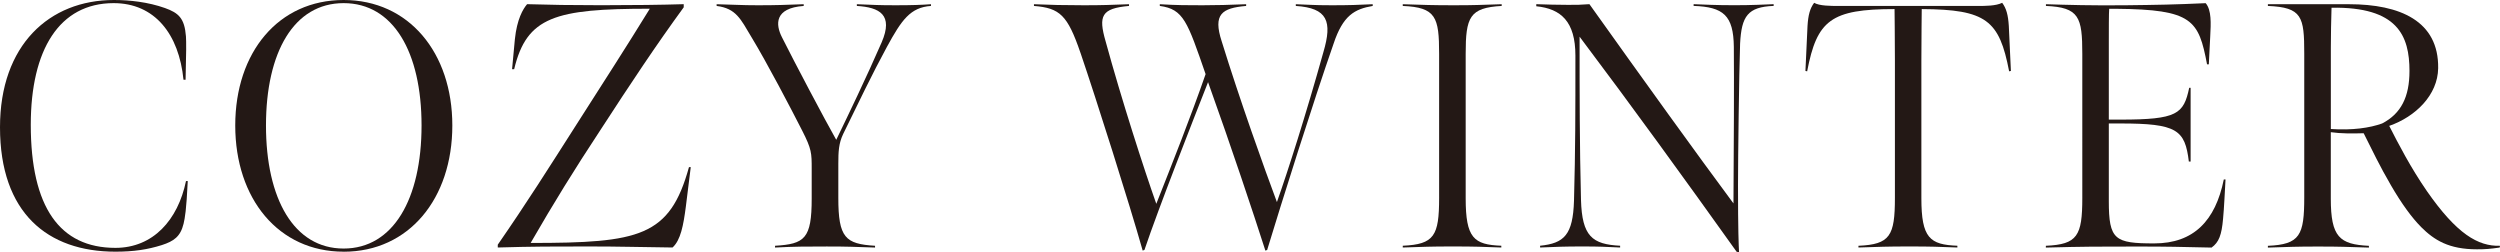
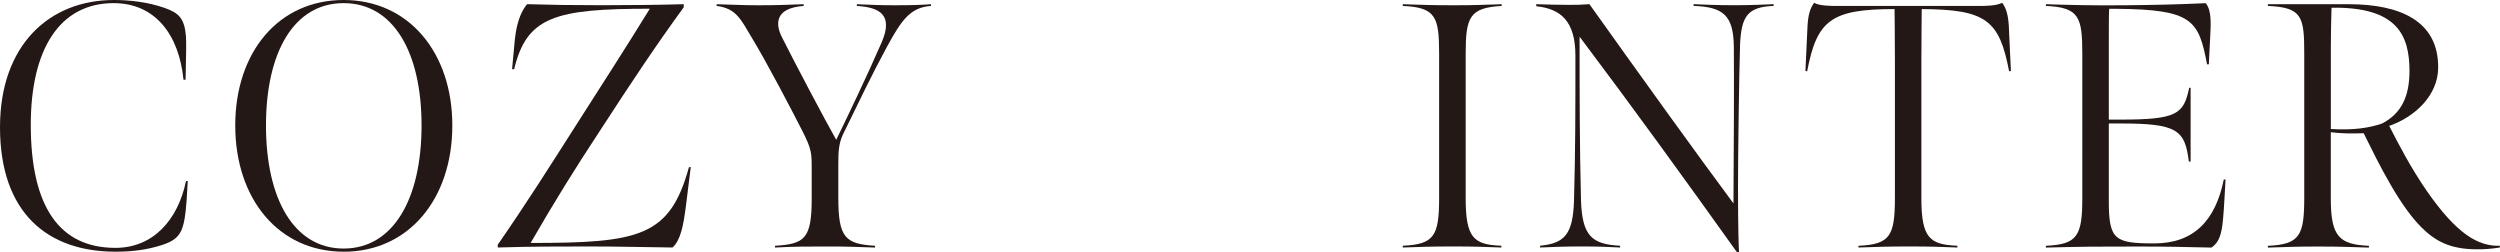
<svg xmlns="http://www.w3.org/2000/svg" id="_レイヤー_2" viewBox="0 0 622.22 62.82">
  <defs>
    <style>.cls-1{fill:#231815;stroke-width:0px;}</style>
  </defs>
  <g id="design">
    <path class="cls-1" d="m0,31.67C0,11.22,12.27,0,28.36,0c3.92,0,8.53.52,12.7,2,3.39,1.22,4.87,2.52,5.22,7.05.09,1.31.09,4.09-.09,10.79h-.52C44.55,8.53,38.54.78,28.28.78,14.79.78,7.66,12.35,7.66,31.06c0,20.53,7.22,30.63,21.06,30.63,9.4,0,15.57-6.96,17.57-16.62h.44c-.35,7.31-.7,9.14-1.04,10.61-.78,3.22-2.44,4.35-5.39,5.31-3.57,1.13-7.05,1.65-11.57,1.65C11.83,62.64,0,52.99,0,31.67Z" />
    <path class="cls-1" d="m85.52,62.64c-16.18,0-26.97-13.14-26.97-31.41S69.34,0,85.52,0s27.06,13.05,27.06,31.24-10.79,31.41-27.06,31.41Zm0-61.86c-12.35,0-19.32,12.18-19.32,30.45s6.96,30.63,19.32,30.63,19.4-12.35,19.4-30.63S97.88.78,85.52.78Z" />
    <path class="cls-1" d="m123.89,60.9c7.4-10.7,12.44-18.71,19.66-30.02,6.61-10.35,12.35-19.23,18.18-28.71-23.58,0-30.63,2-33.76,15.05h-.52l.7-7.48c.52-4.96,2-7.48,3.04-8.7,5.48.17,11.14.26,18.45.26,8,0,15.14-.09,20.53-.26v.78c-6.87,9.4-13.22,18.97-20.79,30.63-6.53,9.92-11.48,17.92-17.31,28.02,27.15,0,34.63-1.57,39.41-18.88h.44l-1.22,9.83c-.61,4.7-1.3,8.35-3.31,10.18-8-.09-13.05-.26-20.97-.26-8.87,0-13.49,0-22.53.26v-.7Z" />
    <path class="cls-1" d="m192.88,61.17c7.4-.44,9.14-1.74,9.14-11.75v-7.4c0-3.92,0-4.87-2.35-9.48-2.7-5.31-8.79-16.97-12.7-23.4-2.61-4.35-3.74-7.05-8.61-7.66v-.43c4.35.09,5.92.26,10.27.26,4.7,0,6.61-.09,11.4-.26v.43c-7.31.52-7.05,4.61-5.39,7.83,3.05,6.09,10.53,20.27,13.49,25.49,2.78-5.74,7.57-15.66,11.31-24.27,2.96-6.87-.52-8.7-6.18-9.05v-.43c4.44.17,5.31.26,9.66.26,4,0,6.53-.09,8.79-.26v.43c-5.13.35-7.31,3.48-10.96,10.18-3.65,6.7-7.22,14.18-10.88,21.66-1.13,2.35-1.22,4.44-1.22,7.4v8.53c0,9.92,1.74,11.48,9.14,11.92v.44c-5.39-.17-6.61-.26-12.01-.26-5.05,0-7.83,0-12.88.26v-.44Z" />
-     <path class="cls-1" d="m268.91,13.14c-3.22-9.4-5.13-11.14-11.57-11.66v-.43c3.65.17,7.83.26,12.44.26s6.7-.09,11.22-.26v.43c-6.87.61-7.66,2.44-5.83,8.79,4,14.62,9.57,31.84,12.62,40.46,4.09-10.35,8.61-21.75,12.27-32.28-4.52-13.05-5.48-16.18-11.4-16.97v-.43c4.18.26,7.05.26,10.61.26,3.83,0,6.44-.09,10.88-.26v.43c-6.09.52-8.27,2.09-6.09,8.79,4.52,14.62,10.53,31.41,13.75,40.02,2.78-7.83,7.22-21.75,11.57-37.33,2.26-7.66,1.04-10.96-6.87-11.48v-.43c3.13.09,4.18.26,8.96.26,4.35,0,6.7-.09,10.18-.26v.43c-4.52.78-7.4,2.35-9.74,9.4-4.96,14.18-13.05,39.85-16.53,51.33l-.44.17c-3.04-9.48-8.44-25.67-14.27-41.94-4,10.18-12.18,30.97-15.83,41.76l-.44.17c-3.22-11.4-11.57-37.76-15.49-49.25Z" />
    <path class="cls-1" d="m364.79,49.33c0,9.92,2,11.57,8.87,11.83v.44c-4.61-.17-6.53-.26-12.09-.26s-7.22.09-12.44.26v-.44c7.83-.35,9.05-2.44,9.05-11.92V13.4c0-9.14-.78-11.57-9.05-11.92v-.43c5.22.17,7.4.26,12.7.26s6.44-.09,11.92-.26v.43c-8,.44-8.96,2.78-8.96,11.92v35.93Z" />
    <path class="cls-1" d="m432.21,62.64c-13.23-18.53-25.84-35.93-39.07-53.51,0,14.62,0,26.62.35,40.63.26,9.05,2.78,11.05,9.74,11.4v.44c-3.92-.17-4.87-.26-9.48-.26-4.18,0-6.61.09-10.44.26v-.44c6-.61,8.18-2.7,8.44-11.22.35-12.88.35-21.58.35-36.11,0-8.44-3.57-11.66-9.74-12.27v-.52c2.96.09,4.96.17,7.92.17,2.52,0,2.78,0,5.31-.17,13.83,19.4,26.36,36.8,35.85,49.59.09-14.18.17-30.63.09-38.98-.09-7.83-2.61-9.92-10.01-10.18v-.43c2.44.09,5.48.26,10.18.26,4.26,0,7.57-.17,9.74-.26v.43c-6.44.26-8,2.52-8.35,9.4-.26,7.48-.52,28.71-.52,35.24,0,11.31.17,14.96.26,16.71l-.61-.17Z" />
    <path class="cls-1" d="m462.57,61.17c7.83-.35,9.05-2.44,9.05-11.92V15.14c0-5.13-.09-12.88-.09-12.88-15.83,0-19.32,2.78-21.75,15.49l-.43-.09.52-11.22c.17-2.7.61-4.35,1.65-5.74,1.31.78,4.18.78,6,.78h34.8c1.83,0,4.44,0,6-.78,1.04,1.39,1.48,3.04,1.65,5.74l.52,11.22-.44.09c-2.44-12.7-5.66-15.4-21.75-15.49,0,0-.09,7.74-.09,12.88v34.19c0,9.92,2.09,11.57,8.96,11.83v.44c-4.61-.17-6.35-.26-11.92-.26s-7.48.09-12.7.26v-.44Z" />
    <path class="cls-1" d="m509.21,61.17c7.83-.35,9.05-2.44,9.05-11.92V13.4c0-9.14-.78-11.57-9.05-11.92v-.43c5.31.17,11.48.35,19.92.26,7.83-.09,12.18-.17,19.84-.52,1.48,1.74,1.3,5.05,1.13,8.27-.09,2-.35,6.96-.35,6.96h-.44c-2.09-11.05-3.65-13.66-22.53-13.83h-1.83c-.09,1.13-.09,5.31-.09,8.27v19.31h2.87c14.18,0,15.75-1.39,17.14-7.92h.35v18.36h-.44c-.96-7.92-2.96-9.48-17.05-9.48h-2.87v19.32c0,9.66,1.48,10.53,11.31,10.53s15.23-5.66,17.31-15.92h.43c-.17,2.78-.35,7.13-.61,9.74-.35,4.09-1.04,5.92-2.87,7.22-7.92-.17-10.61-.26-18.53-.26-9.66,0-13.14,0-22.71.26v-.44Z" />
    <path class="cls-1" d="m602.56,56.47c-2.26-2.26-4.87-5.83-7.48-10.35-2.7-4.61-4.79-8.96-6.79-12.96-2.78.09-5.74.09-8.18-.26v16.53c0,9.57,2.17,11.4,9.48,11.75v.44c-5.66-.17-6.96-.26-12.7-.26-5.39,0-7.05.09-12.44.26v-.44c8-.35,9.05-2.61,9.05-12.09V13.31c0-9.14-.52-11.48-9.05-11.83v-.43h20.19c12.7,0,22.36,4.18,22.19,15.92-.09,6.7-5.66,12.09-12.18,14.36,2.26,4.44,5.31,10.35,9.4,16.27,7.4,10.61,12.7,13.75,18.18,13.57l-.09.44c-2.44.35-3.57.44-5.66.44-6.96,0-10.61-2.26-13.92-5.57Zm-9.66-25.75c4.7-2.44,6.79-6.61,6.79-13.05,0-8.79-2.96-16.01-19.4-15.75-.09,3.74-.17,6.09-.17,9.92v20.27c5.39.35,9.66-.26,12.79-1.39Z" />
  </g>
</svg>